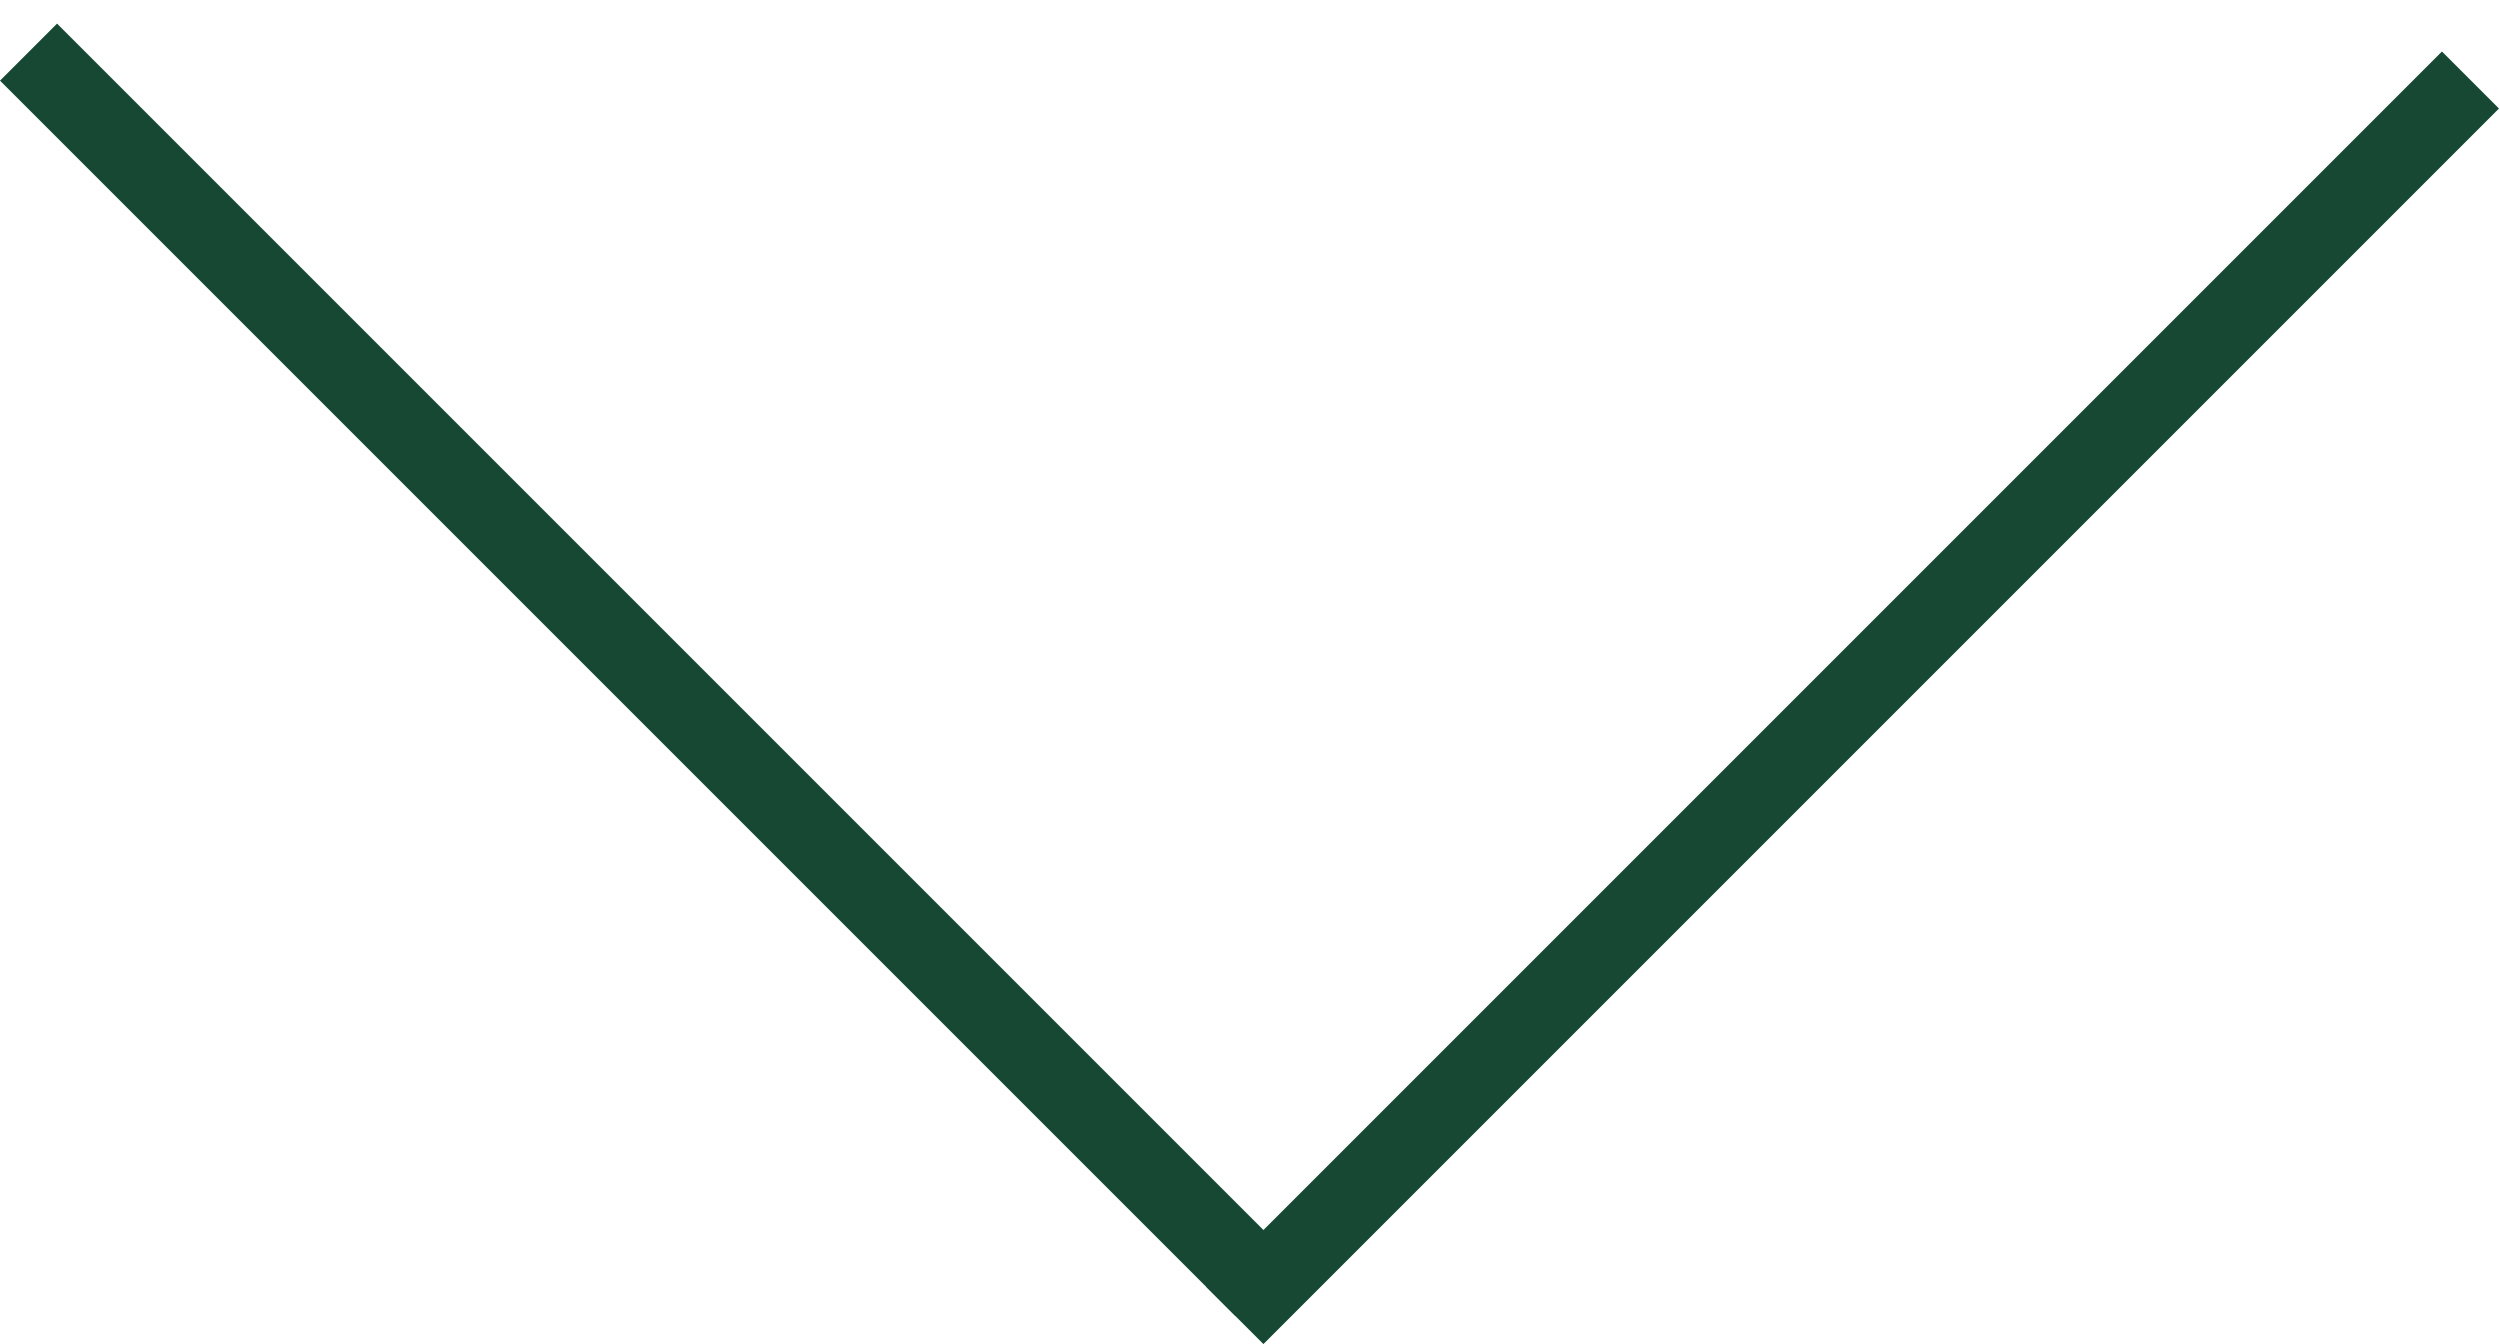
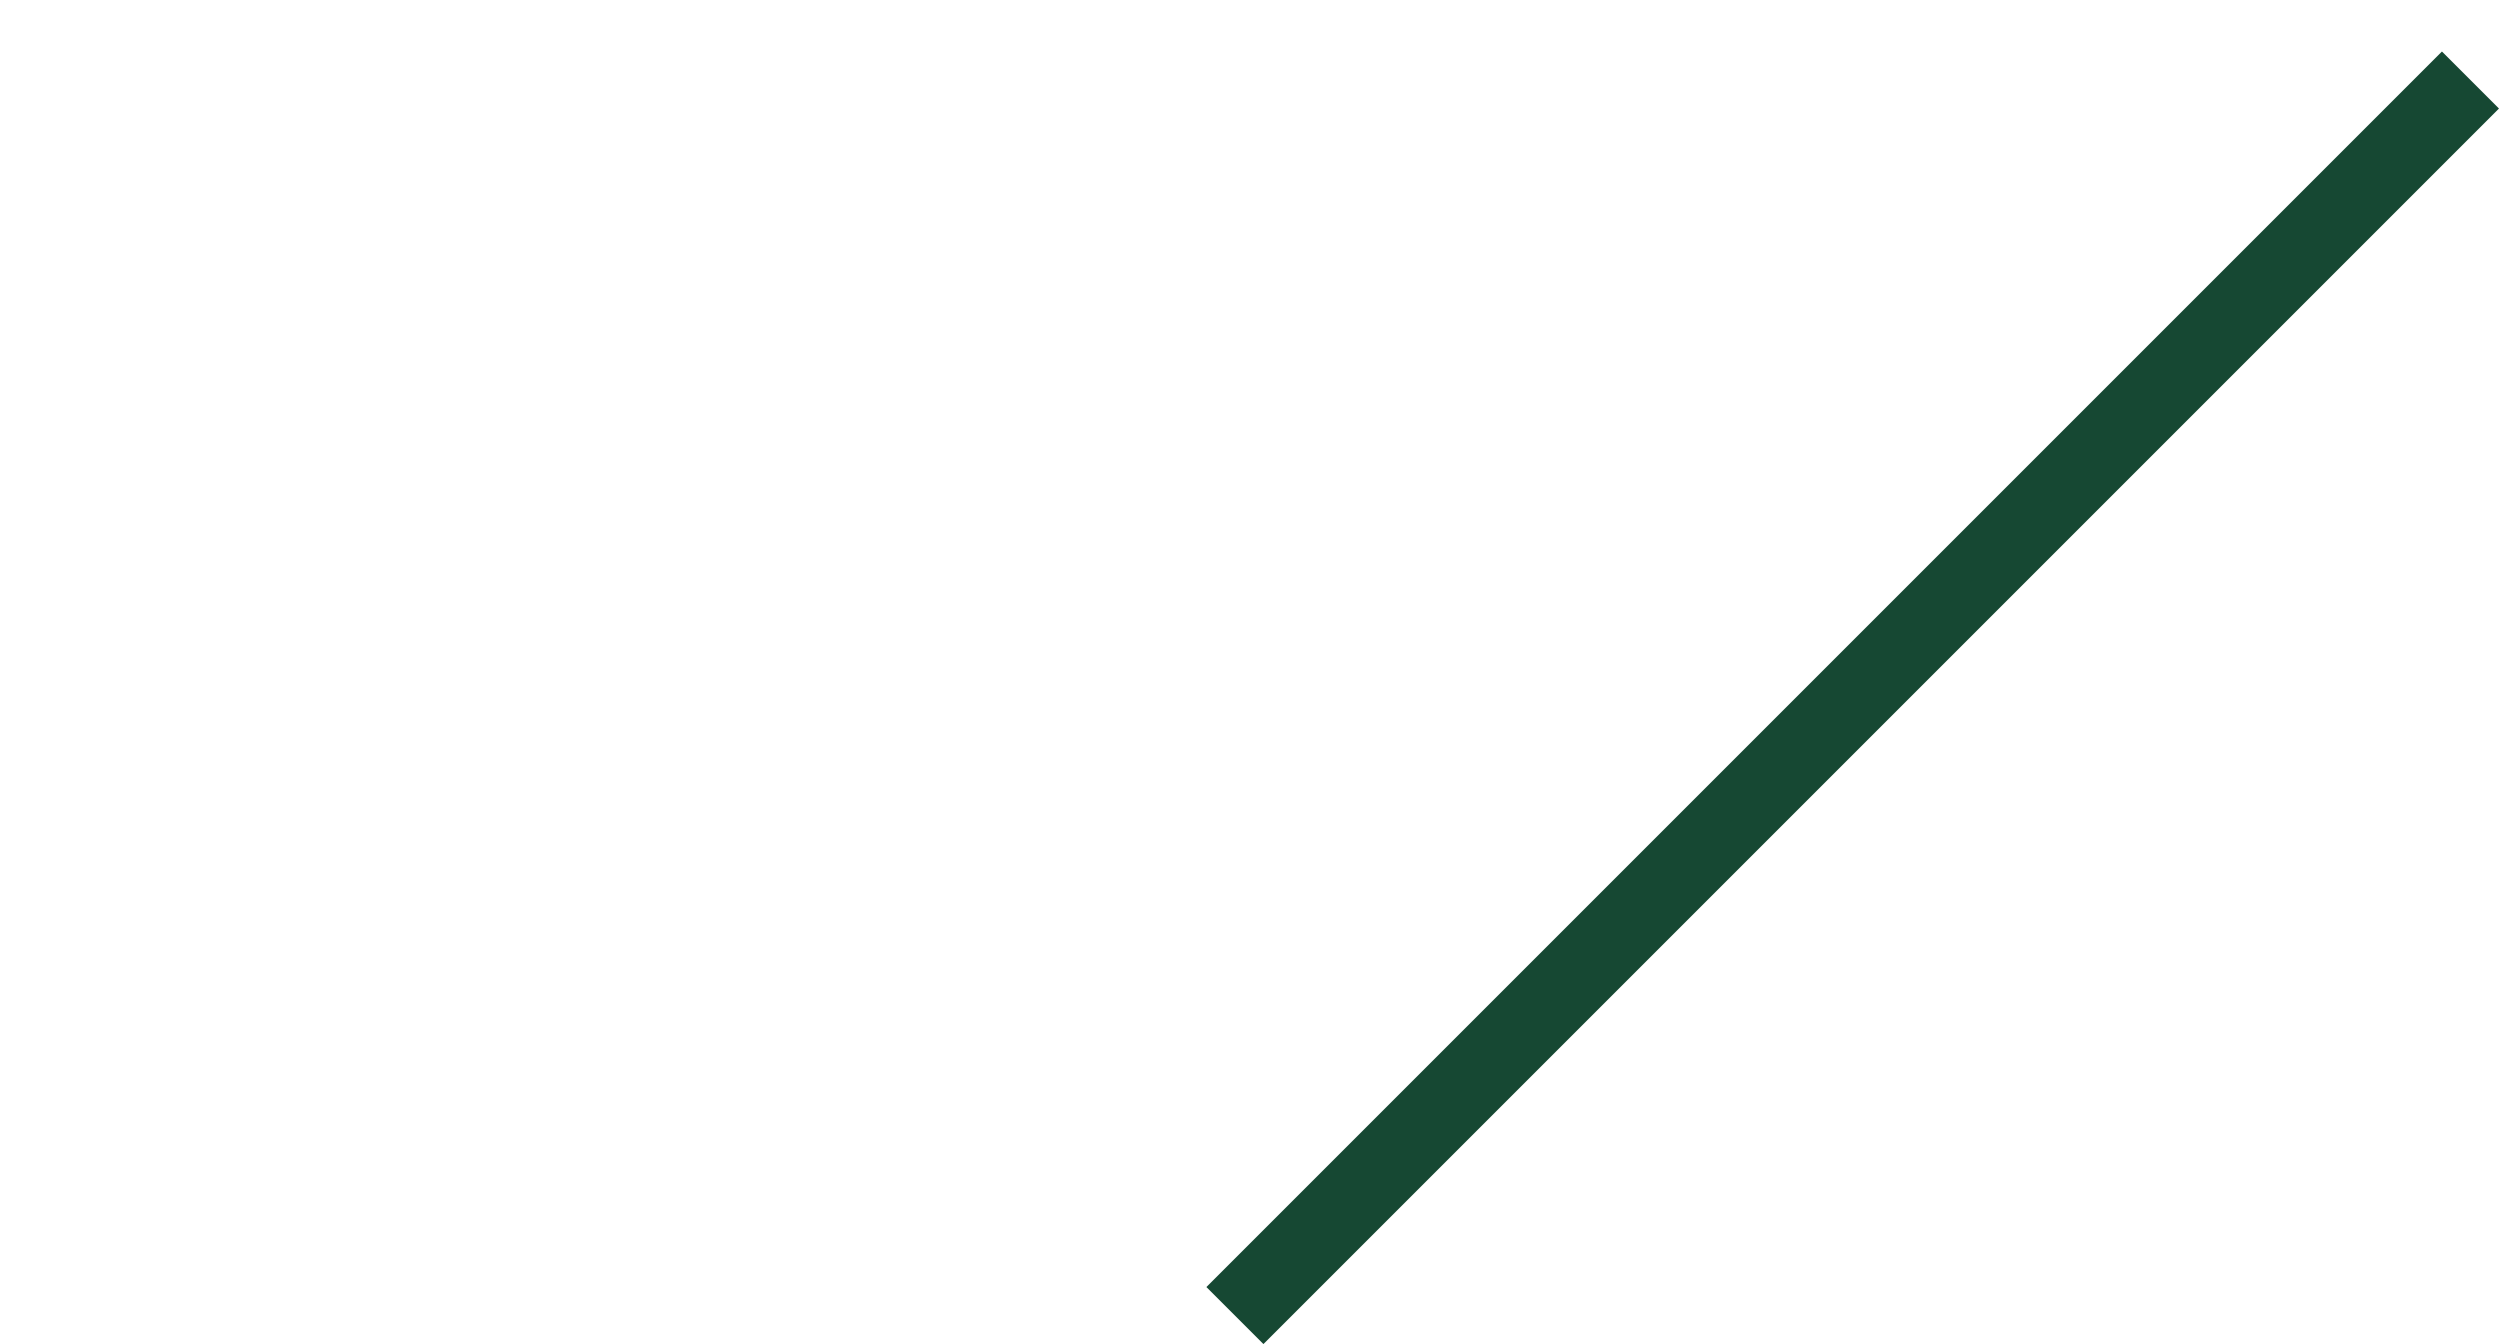
<svg xmlns="http://www.w3.org/2000/svg" width="93" height="50" viewBox="0 0 93 50" fill="none">
-   <line x1="1.061" y1="1.939" x2="47.023" y2="47.901" stroke="#164833" stroke-width="3" />
  <line x1="45.939" y1="48.939" x2="91.901" y2="2.977" stroke="#164833" stroke-width="3" />
</svg>